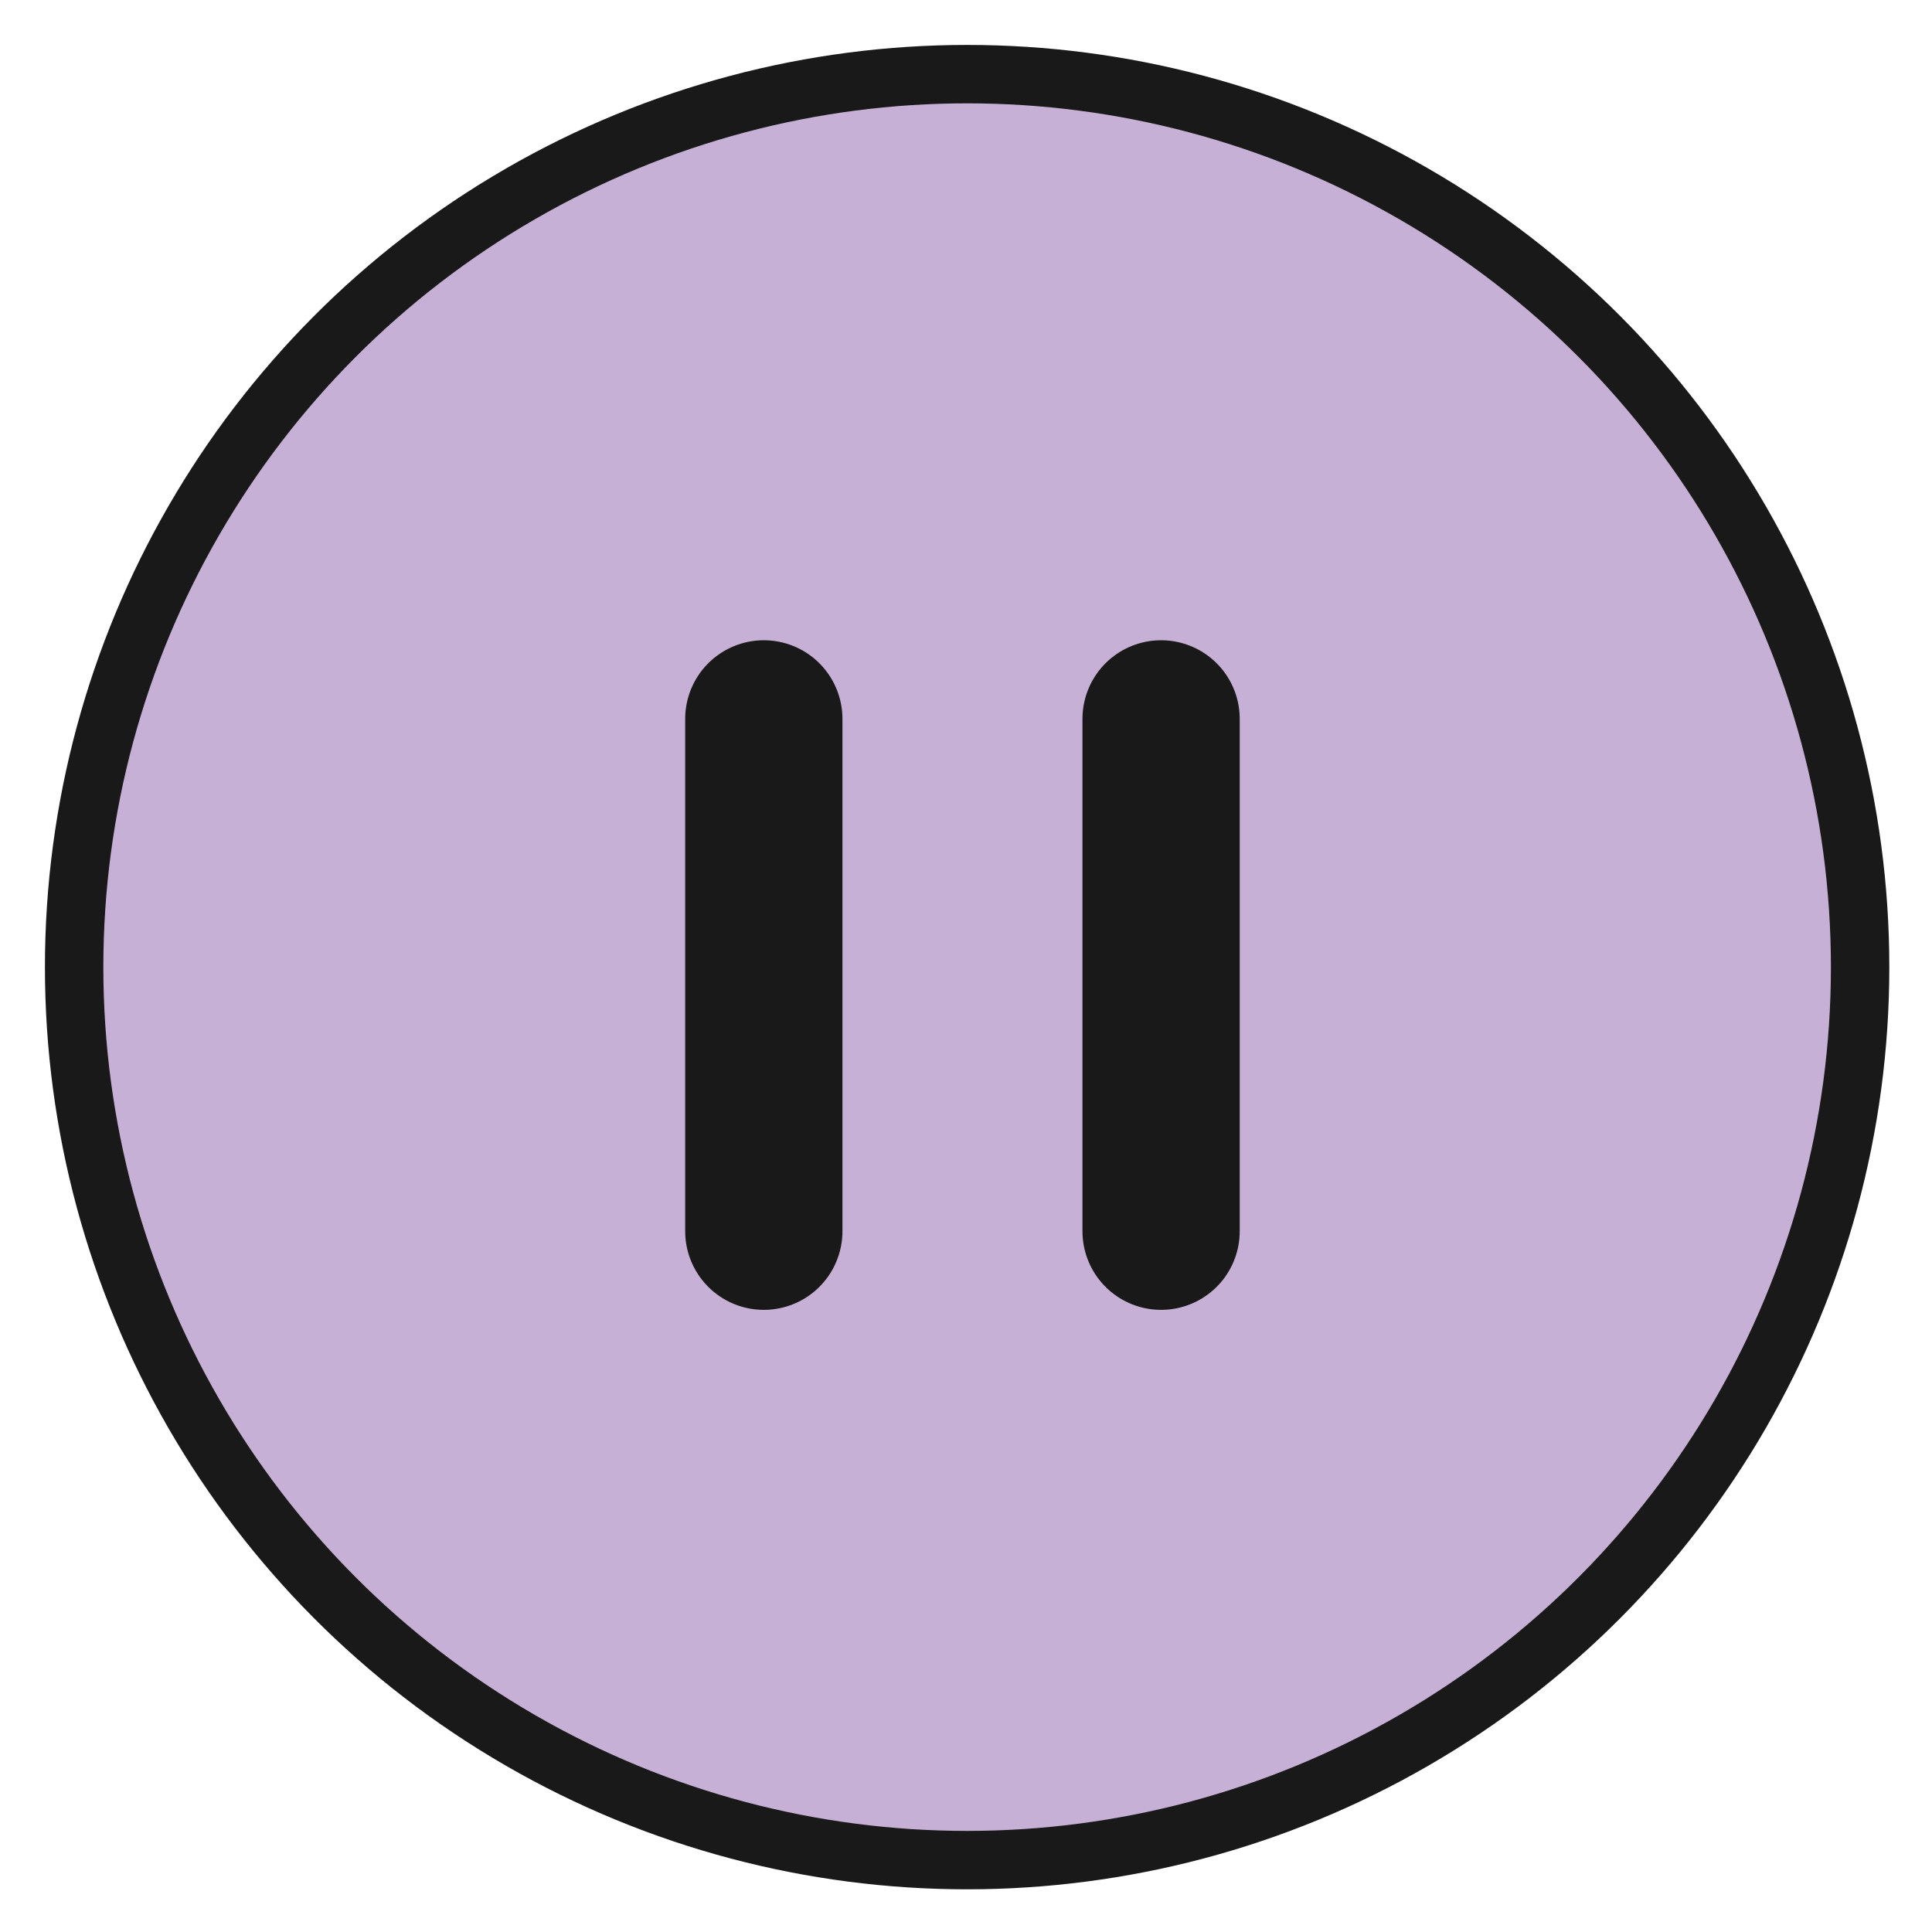
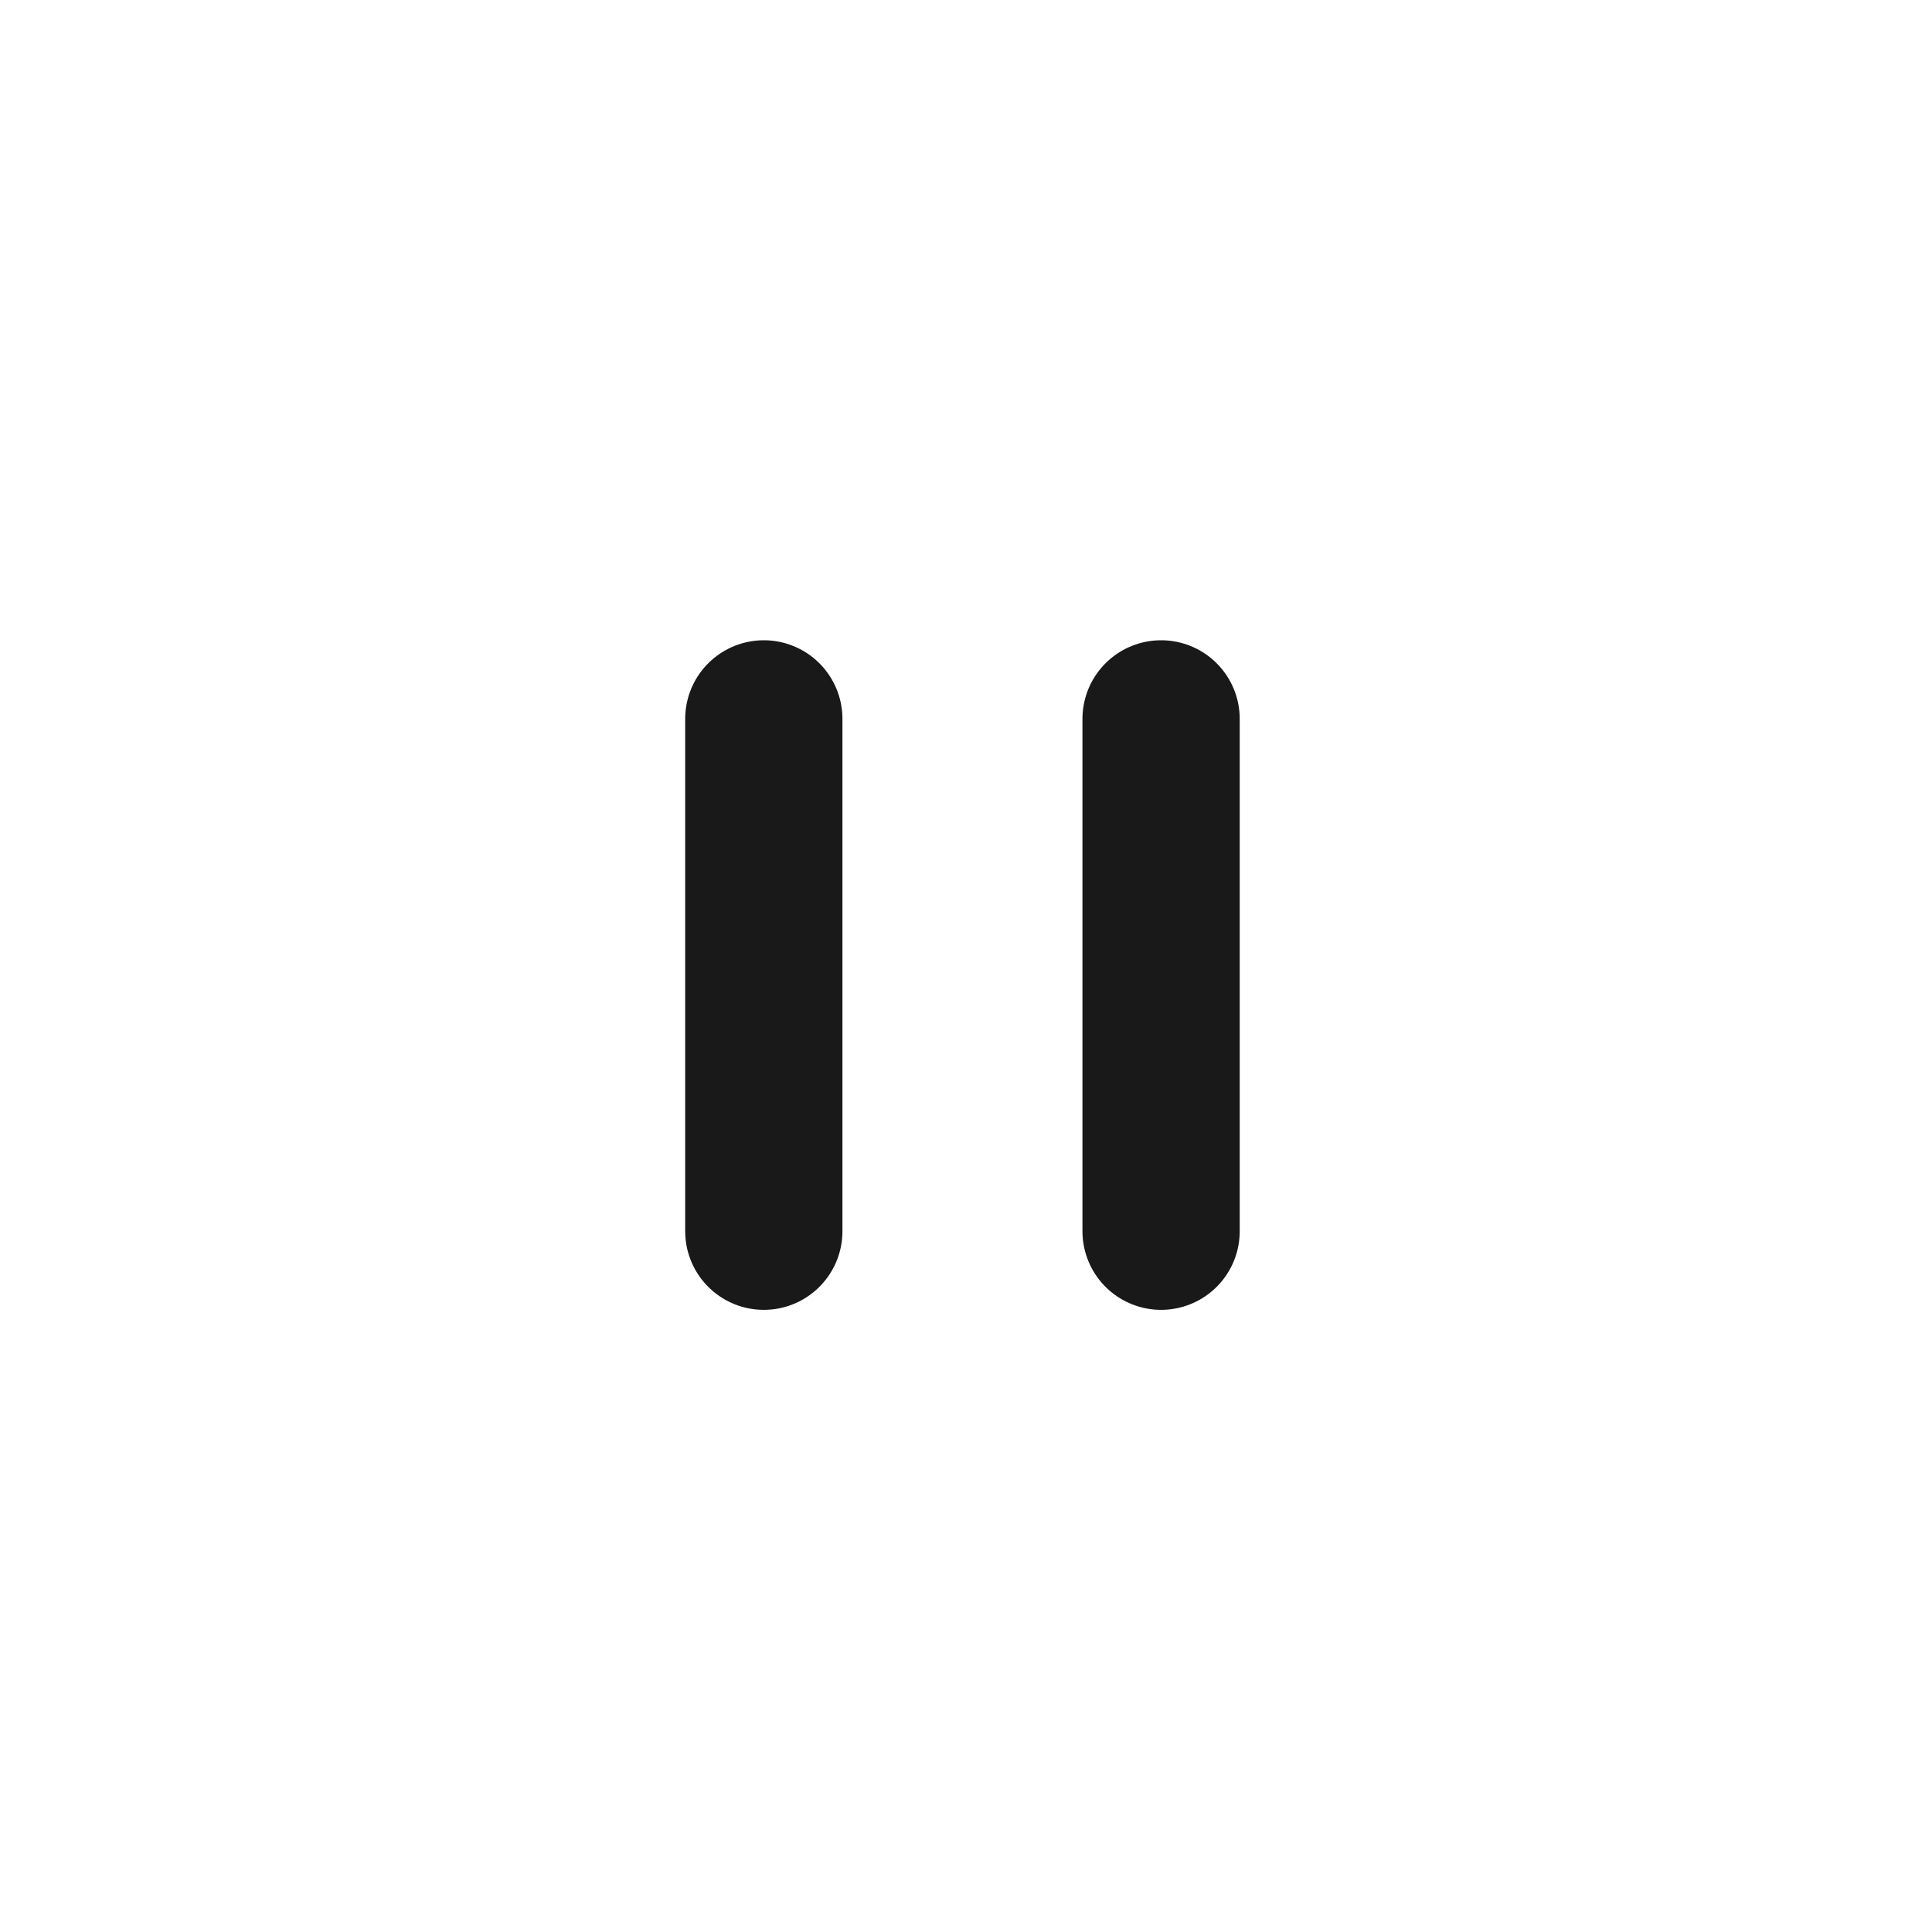
<svg xmlns="http://www.w3.org/2000/svg" width="43" height="43" viewBox="0 0 43 43" fill="none">
-   <circle cx="21.525" cy="21.525" r="19.875" fill="#C7B0D5" stroke="#191919" stroke-width="1.3" />
  <path d="M17 16L17 27.403" stroke="#191919" stroke-width="3.5" stroke-linecap="round" />
  <path d="M25.842 16L25.842 27.403" stroke="#191919" stroke-width="3.5" stroke-linecap="round" />
</svg>